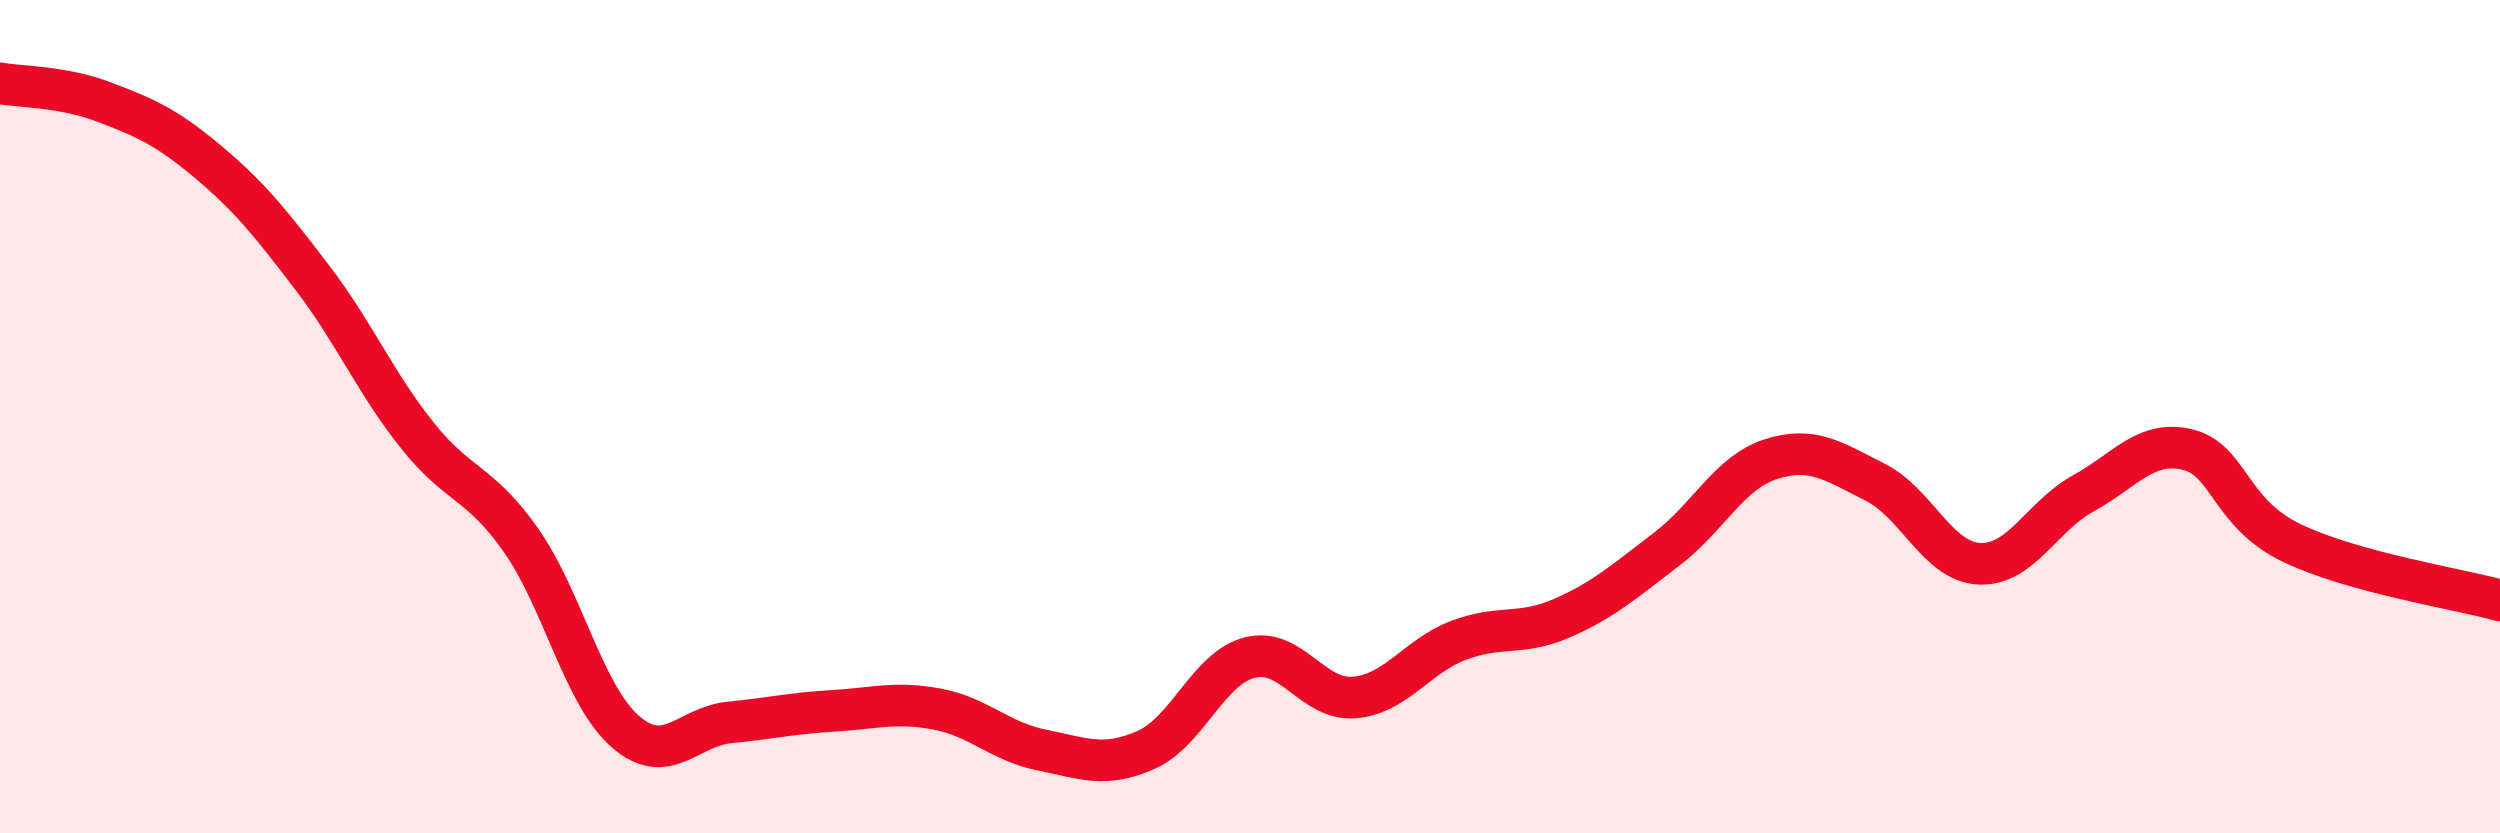
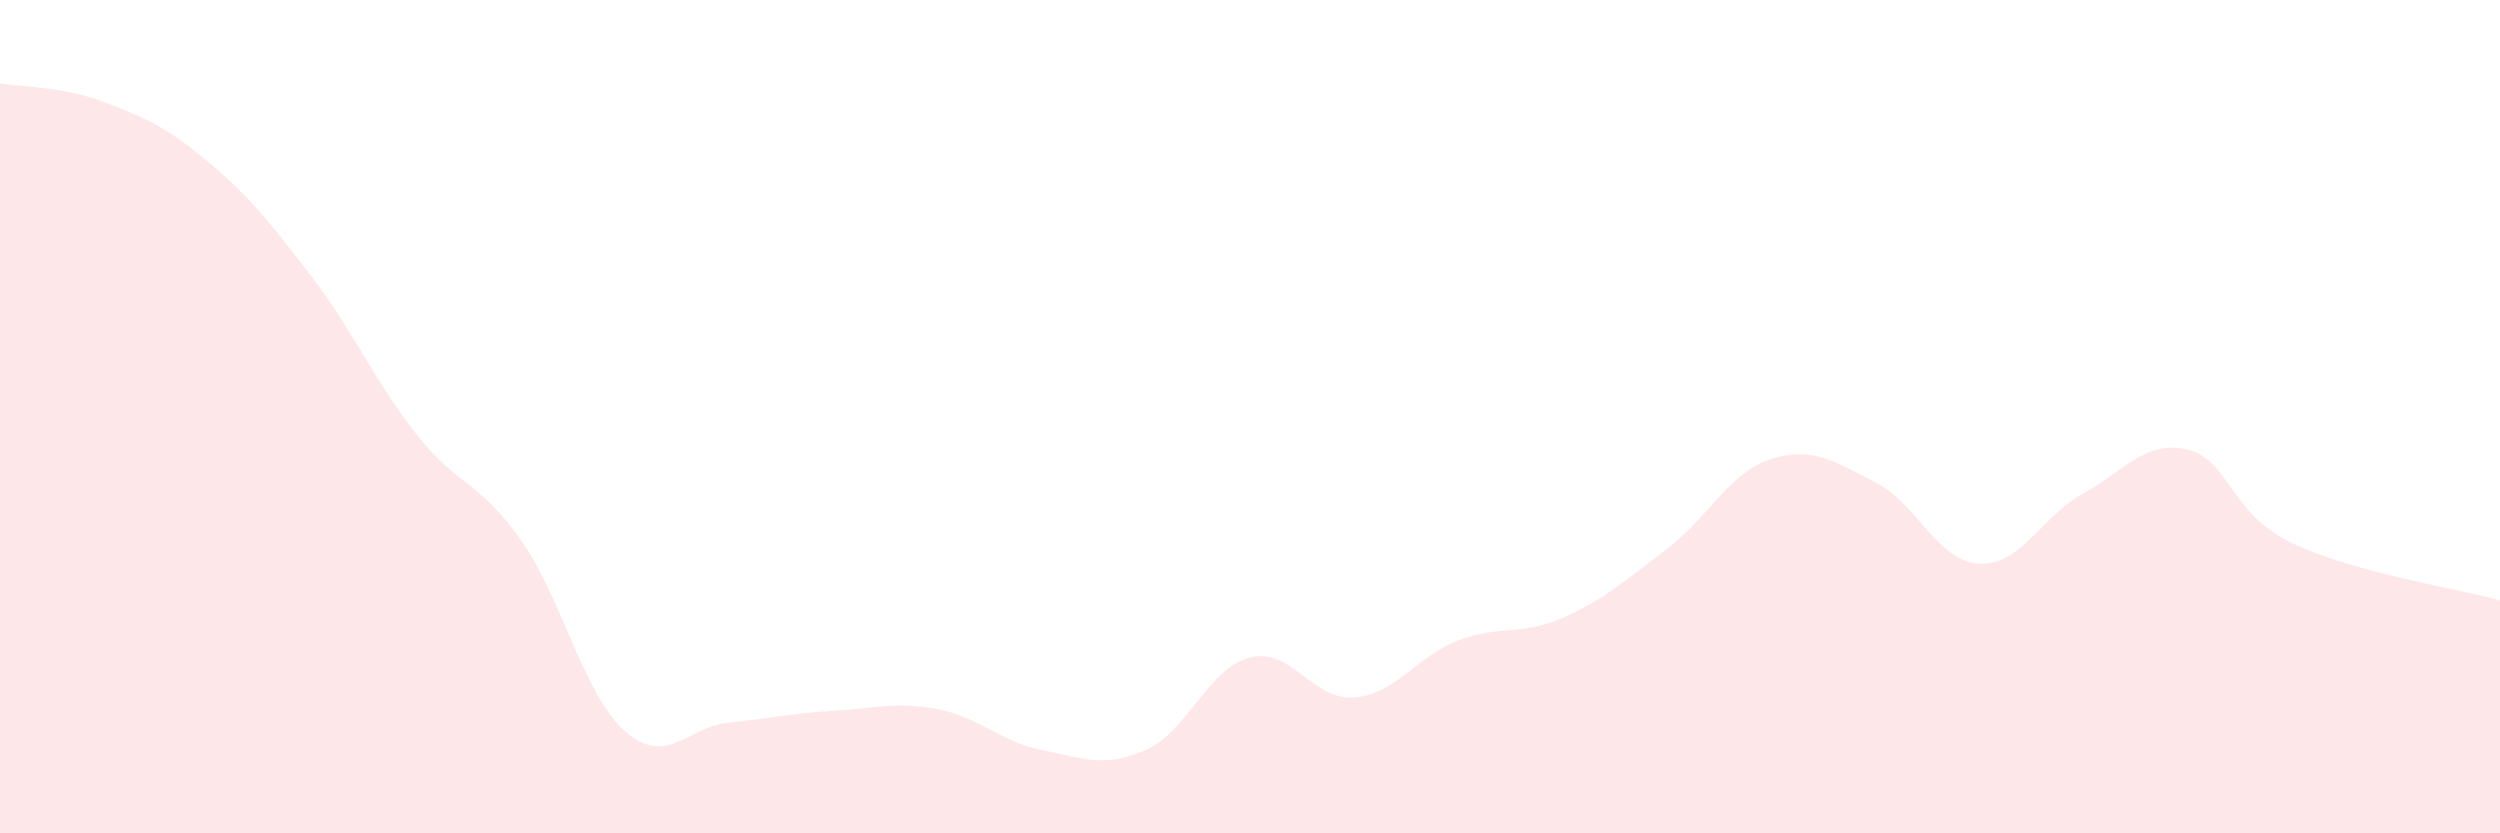
<svg xmlns="http://www.w3.org/2000/svg" width="60" height="20" viewBox="0 0 60 20">
  <path d="M 0,2 C 0.5,2.09 1.5,2.07 2.5,2.45 C 3.5,2.83 4,3.05 5,3.89 C 6,4.73 6.5,5.36 7.5,6.67 C 8.5,7.98 9,9.17 10,10.43 C 11,11.69 11.5,11.54 12.5,12.96 C 13.5,14.38 14,16.67 15,17.55 C 16,18.43 16.5,17.44 17.5,17.34 C 18.5,17.24 19,17.12 20,17.06 C 21,17 21.5,16.83 22.5,17.02 C 23.5,17.21 24,17.8 25,18 C 26,18.2 26.5,18.44 27.5,18 C 28.5,17.56 29,16.03 30,15.78 C 31,15.53 31.5,16.82 32.5,16.74 C 33.5,16.66 34,15.75 35,15.37 C 36,14.99 36.5,15.27 37.5,14.83 C 38.5,14.39 39,13.94 40,13.18 C 41,12.42 41.5,11.34 42.5,11.02 C 43.5,10.7 44,11.07 45,11.57 C 46,12.07 46.5,13.48 47.5,13.53 C 48.5,13.58 49,12.39 50,11.84 C 51,11.29 51.5,10.55 52.5,10.79 C 53.5,11.03 53.5,12.31 55,13.03 C 56.5,13.75 59,14.13 60,14.41L60 20L0 20Z" fill="#EB0A25" opacity="0.1" stroke-linecap="round" stroke-linejoin="round" />
-   <path d="M 0,2 C 0.5,2.09 1.5,2.07 2.5,2.45 C 3.5,2.83 4,3.05 5,3.89 C 6,4.73 6.5,5.36 7.5,6.67 C 8.5,7.98 9,9.17 10,10.43 C 11,11.69 11.5,11.54 12.5,12.96 C 13.5,14.38 14,16.67 15,17.55 C 16,18.43 16.5,17.44 17.5,17.34 C 18.5,17.24 19,17.12 20,17.06 C 21,17 21.5,16.83 22.5,17.02 C 23.5,17.21 24,17.8 25,18 C 26,18.2 26.5,18.44 27.5,18 C 28.5,17.56 29,16.03 30,15.78 C 31,15.53 31.5,16.82 32.5,16.74 C 33.5,16.66 34,15.75 35,15.37 C 36,14.99 36.5,15.27 37.5,14.83 C 38.5,14.39 39,13.94 40,13.18 C 41,12.42 41.5,11.34 42.5,11.02 C 43.5,10.7 44,11.07 45,11.57 C 46,12.07 46.5,13.48 47.5,13.53 C 48.5,13.58 49,12.39 50,11.84 C 51,11.29 51.5,10.55 52.5,10.79 C 53.5,11.03 53.5,12.31 55,13.03 C 56.5,13.75 59,14.13 60,14.41" stroke="#EB0A25" stroke-width="1" fill="none" stroke-linecap="round" stroke-linejoin="round" />
</svg>